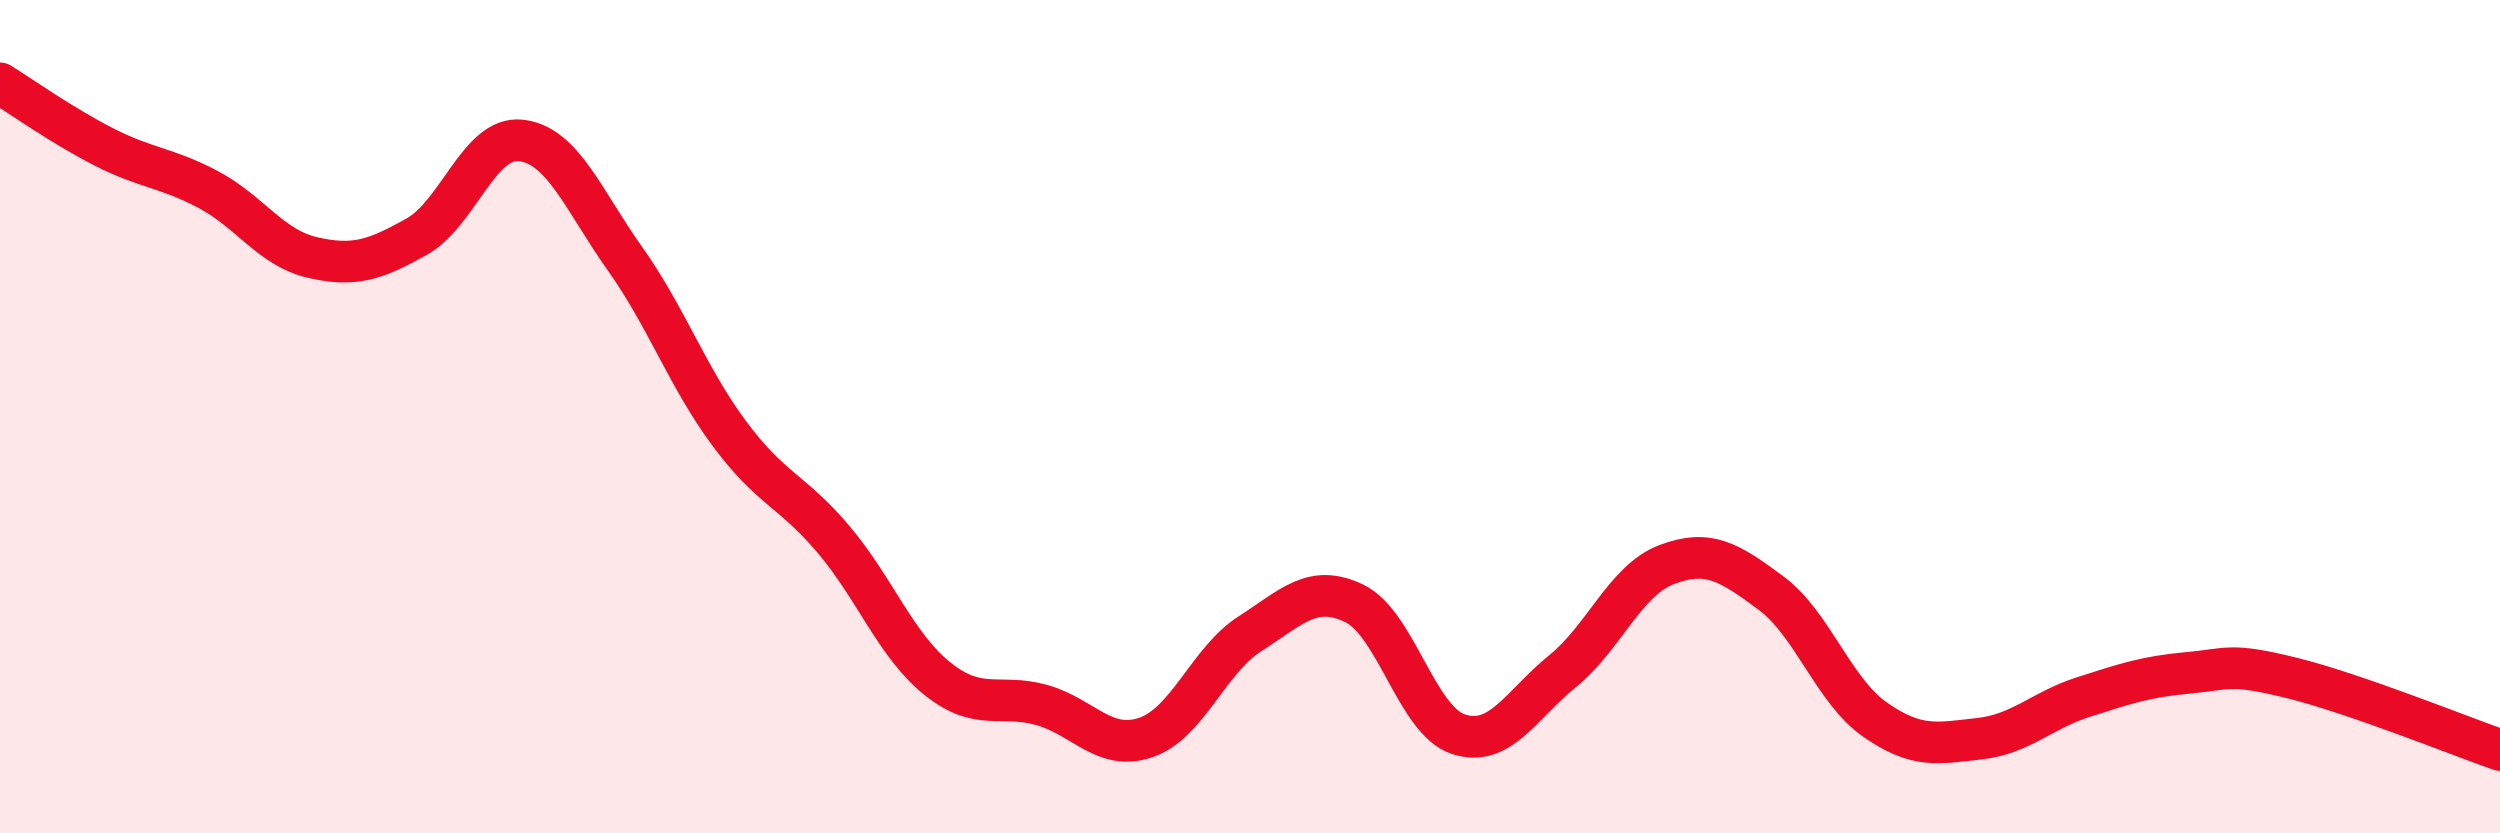
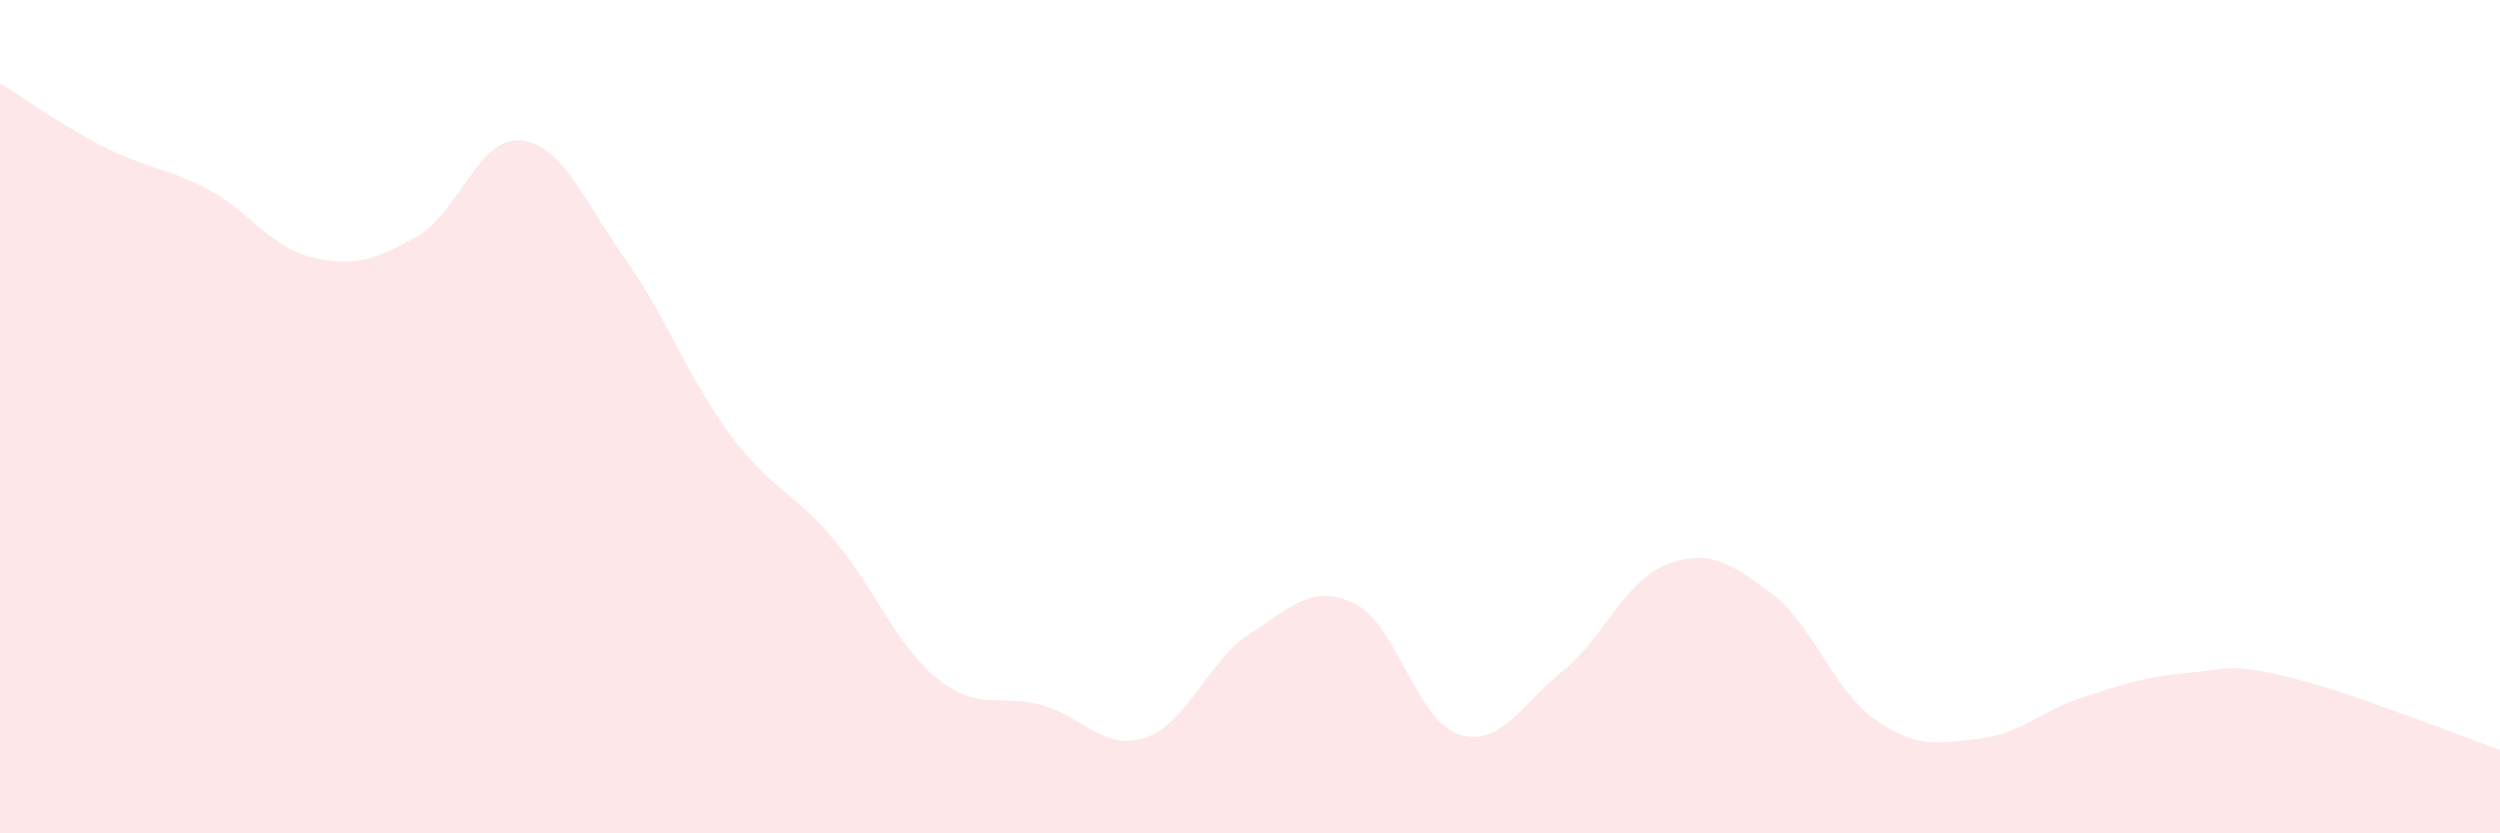
<svg xmlns="http://www.w3.org/2000/svg" width="60" height="20" viewBox="0 0 60 20">
  <path d="M 0,2 C 0.5,2.31 1.5,3.02 2.5,3.53 C 3.5,4.04 4,4.02 5,4.55 C 6,5.08 6.5,5.95 7.5,6.18 C 8.5,6.41 9,6.24 10,5.68 C 11,5.12 11.5,3.26 12.5,3.37 C 13.5,3.48 14,4.8 15,6.21 C 16,7.62 16.5,9.05 17.5,10.4 C 18.5,11.75 19,11.76 20,12.94 C 21,14.12 21.5,15.49 22.5,16.29 C 23.5,17.09 24,16.64 25,16.92 C 26,17.2 26.5,18.04 27.5,17.7 C 28.5,17.36 29,15.85 30,15.21 C 31,14.57 31.5,14 32.5,14.48 C 33.5,14.96 34,17.29 35,17.62 C 36,17.95 36.5,16.92 37.5,16.11 C 38.5,15.3 39,13.93 40,13.55 C 41,13.17 41.5,13.49 42.5,14.23 C 43.5,14.97 44,16.57 45,17.27 C 46,17.97 46.5,17.84 47.5,17.73 C 48.5,17.62 49,17.05 50,16.73 C 51,16.41 51.5,16.24 52.5,16.15 C 53.5,16.06 53.5,15.9 55,16.27 C 56.5,16.64 59,17.65 60,18L60 20L0 20Z" fill="#EB0A25" opacity="0.1" stroke-linecap="round" stroke-linejoin="round" />
-   <path d="M 0,2 C 0.5,2.31 1.5,3.02 2.5,3.53 C 3.5,4.04 4,4.02 5,4.55 C 6,5.08 6.5,5.95 7.5,6.18 C 8.5,6.41 9,6.24 10,5.68 C 11,5.12 11.5,3.26 12.5,3.37 C 13.5,3.48 14,4.8 15,6.21 C 16,7.62 16.5,9.05 17.5,10.4 C 18.5,11.75 19,11.76 20,12.94 C 21,14.12 21.5,15.49 22.5,16.29 C 23.5,17.09 24,16.64 25,16.92 C 26,17.2 26.5,18.04 27.5,17.7 C 28.5,17.36 29,15.85 30,15.21 C 31,14.57 31.5,14 32.5,14.48 C 33.5,14.96 34,17.29 35,17.62 C 36,17.95 36.5,16.92 37.5,16.11 C 38.5,15.3 39,13.93 40,13.55 C 41,13.17 41.5,13.49 42.5,14.23 C 43.5,14.97 44,16.57 45,17.27 C 46,17.97 46.5,17.84 47.5,17.73 C 48.5,17.62 49,17.05 50,16.73 C 51,16.41 51.5,16.24 52.5,16.15 C 53.5,16.06 53.5,15.9 55,16.27 C 56.5,16.64 59,17.65 60,18" stroke="#EB0A25" stroke-width="1" fill="none" stroke-linecap="round" stroke-linejoin="round" />
</svg>